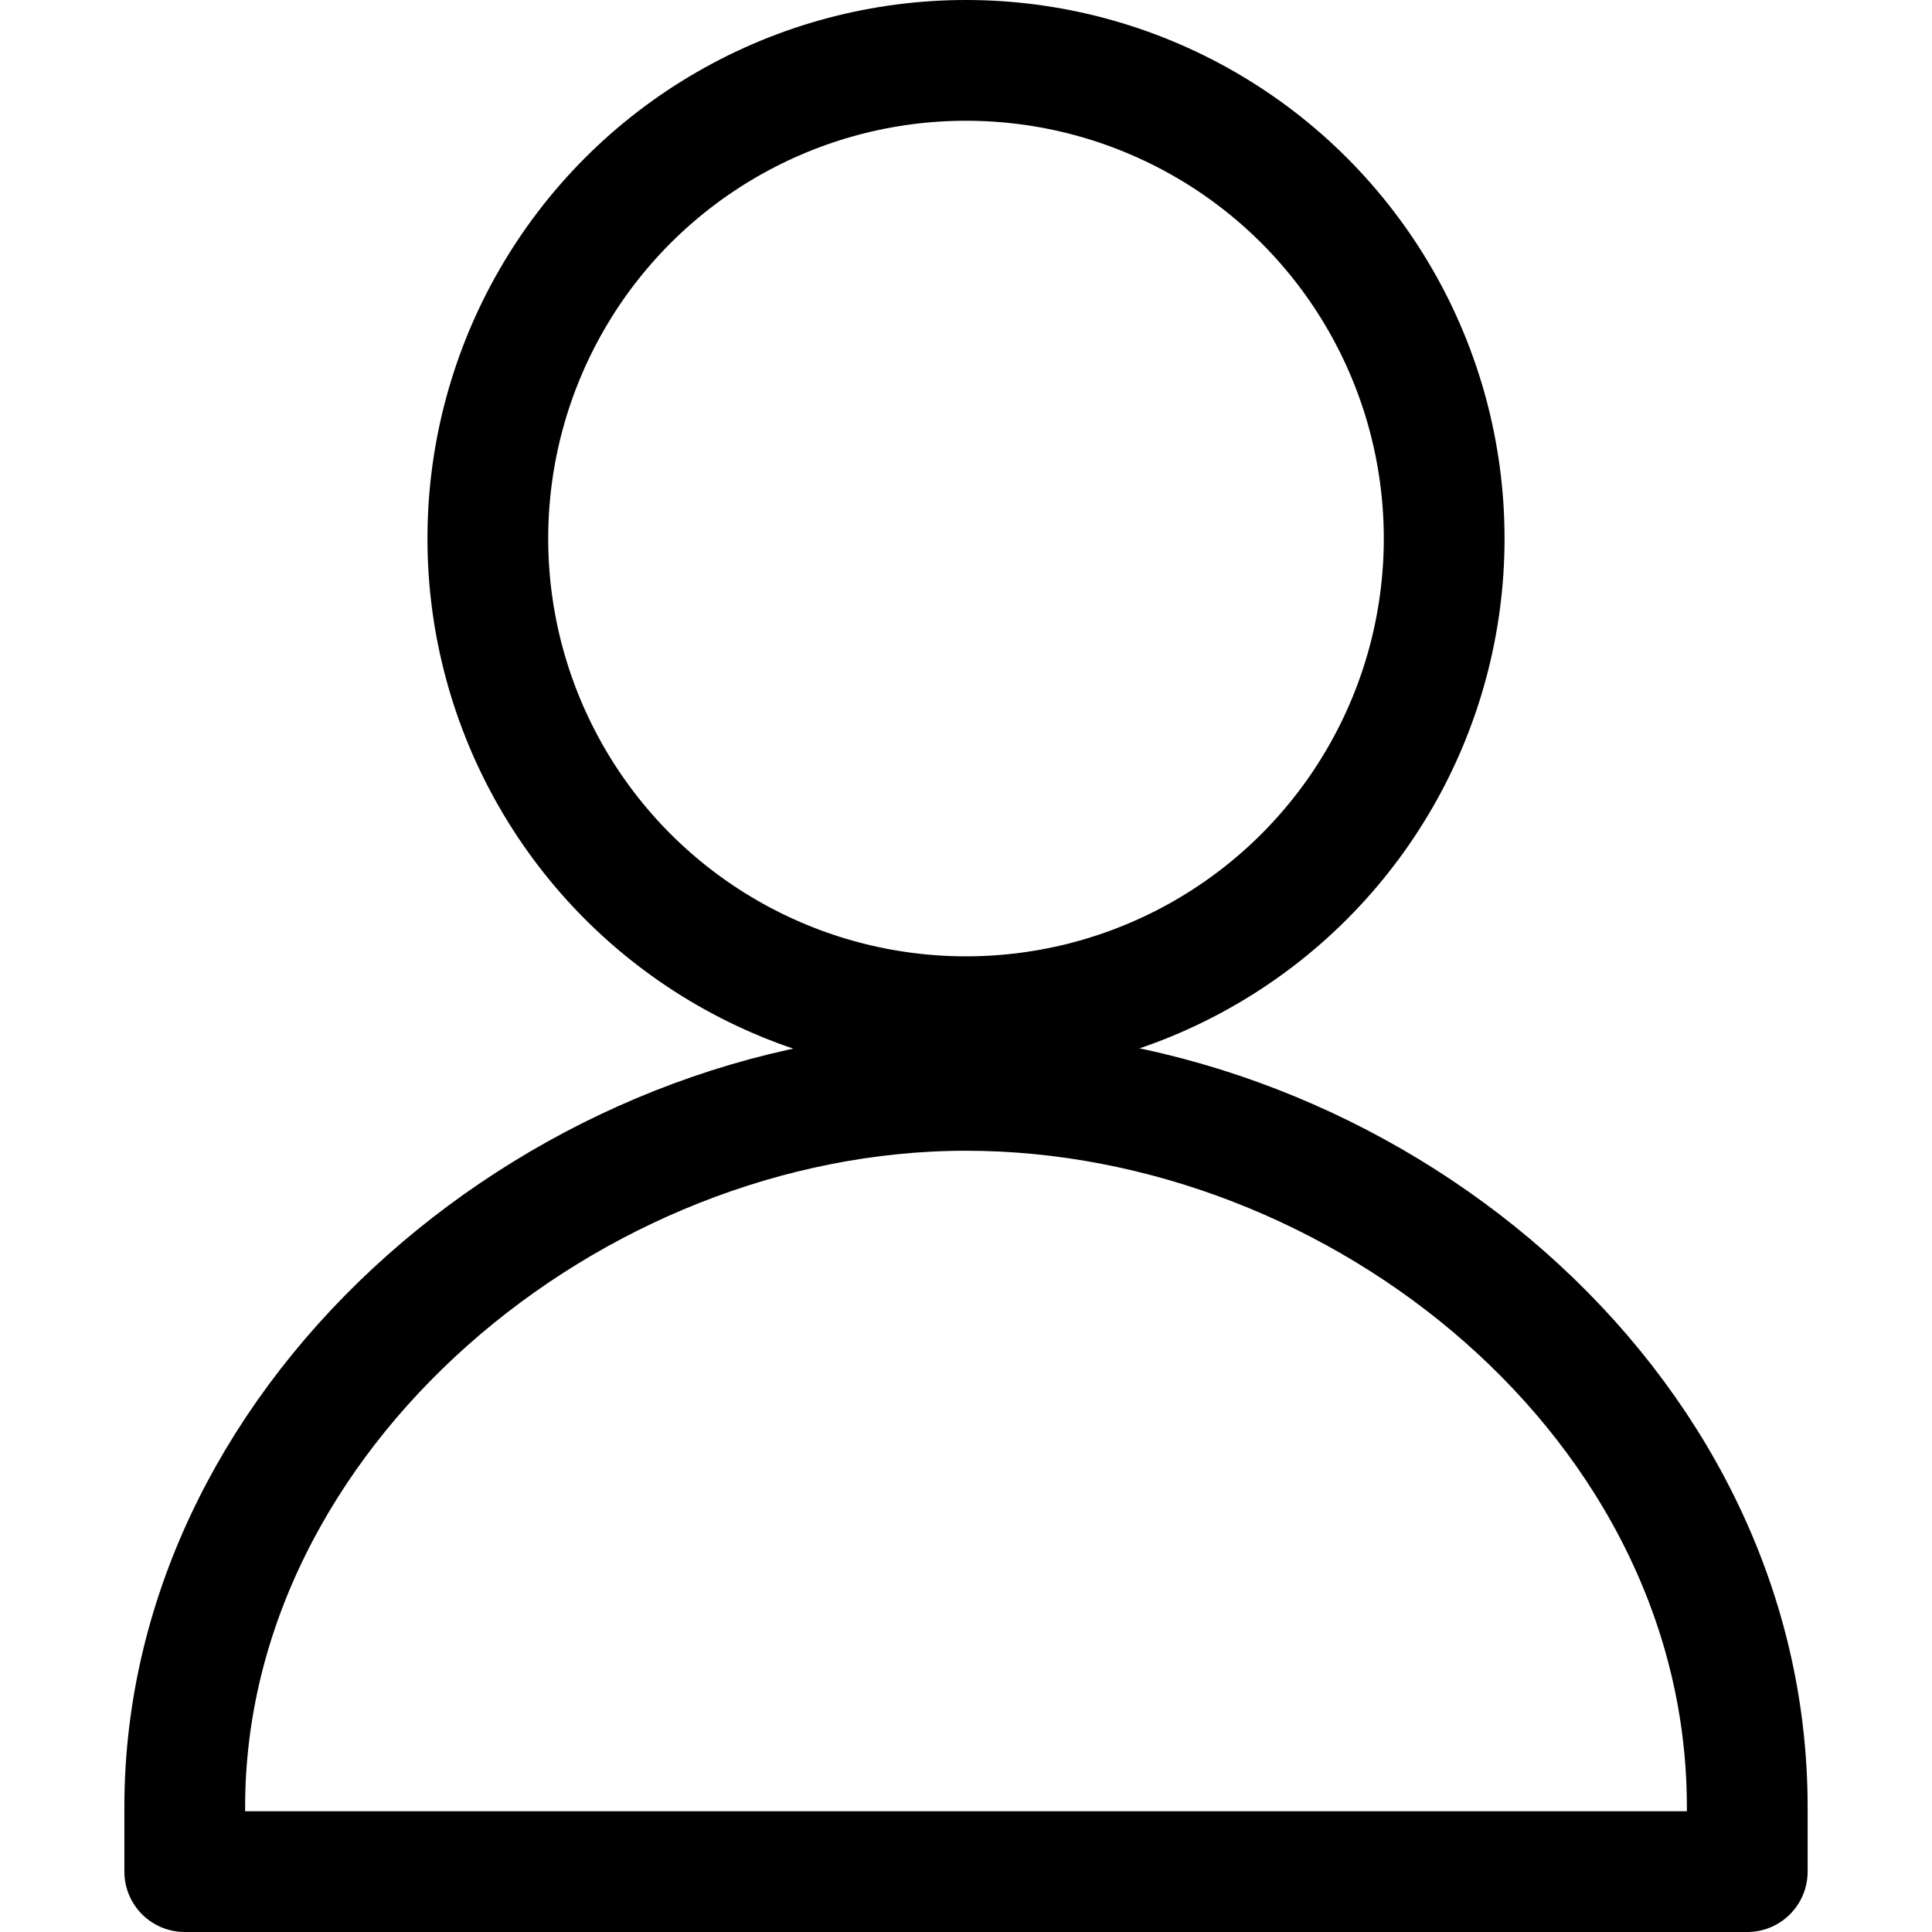
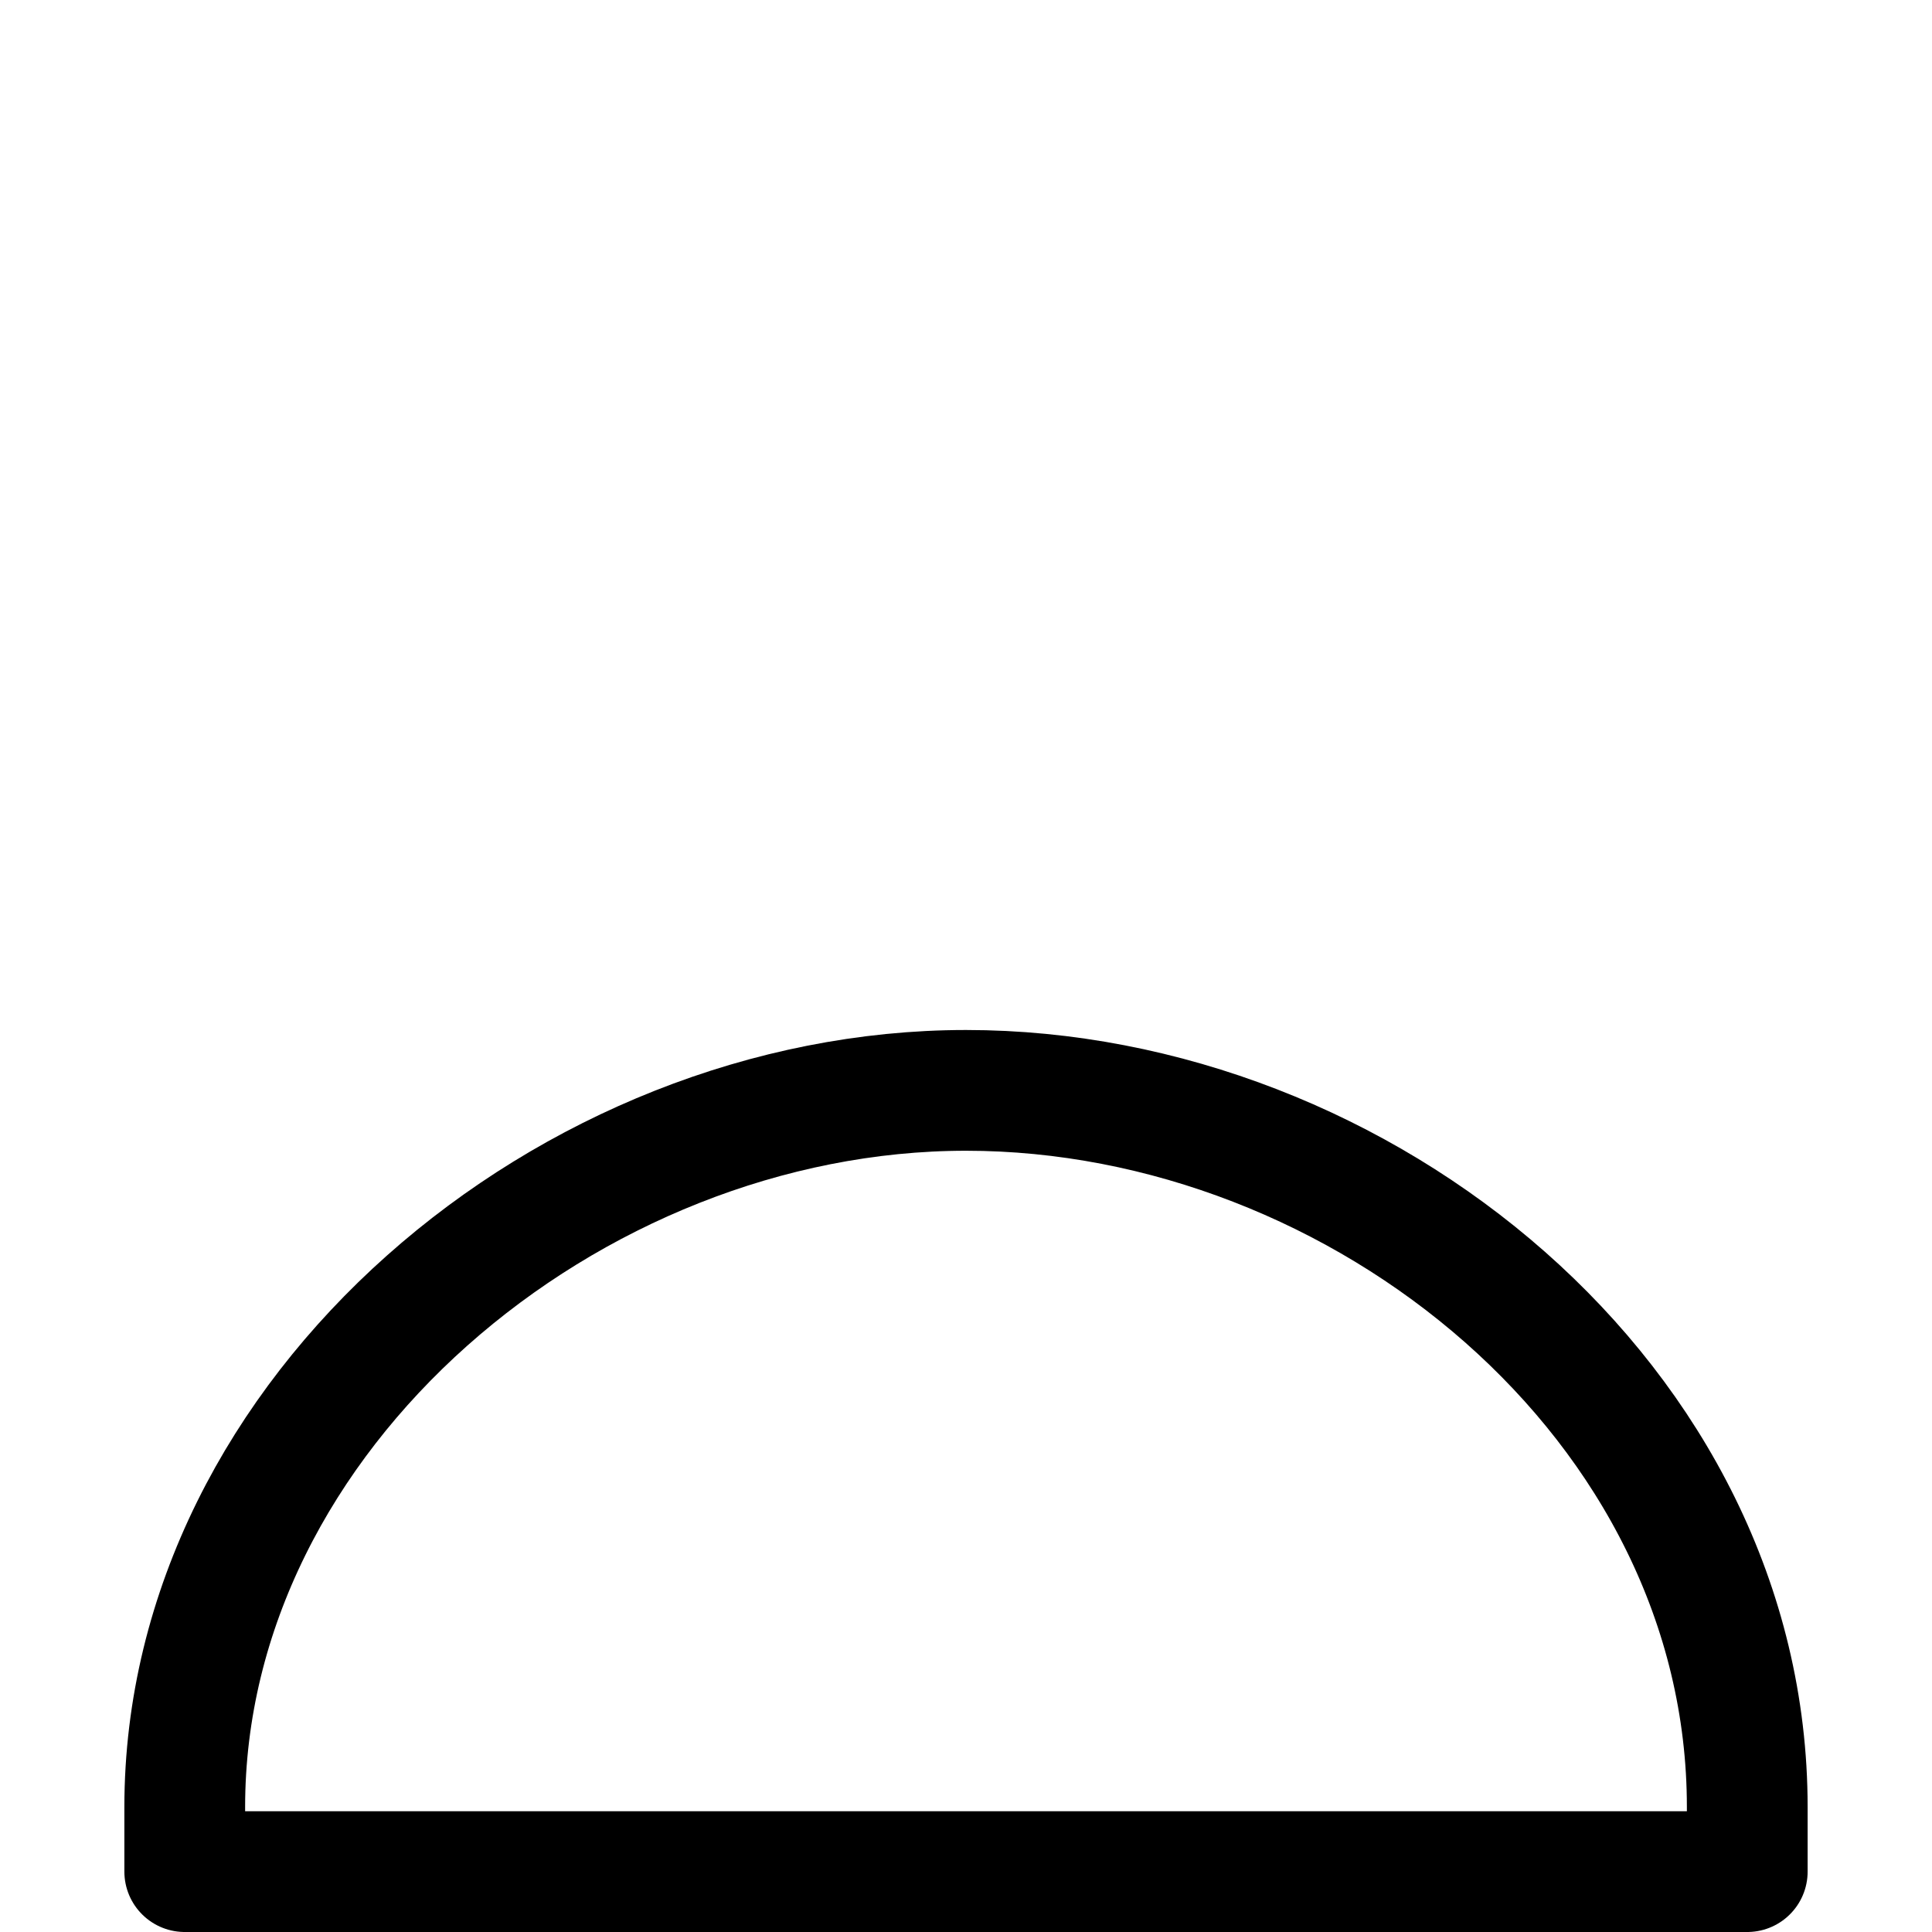
<svg xmlns="http://www.w3.org/2000/svg" id="Layer_1" data-name="Layer 1" viewBox="0 0 32 32">
  <defs>
    <style>.cls-1,.cls-2{fill:none;stroke:#000;stroke-width:2px;}.cls-1{stroke-miterlimit:10;}.cls-2{stroke-linecap:round;stroke-linejoin:round;}</style>
  </defs>
  <title>TK_ikon_Minbruker</title>
-   <circle class="cls-1" cx="16" cy="8.92" r="7.92" />
  <path class="cls-2" d="M3.06,29.93c0-6.54,6.39-11.87,12.94-11.87s12.94,5.17,12.94,11.87V31H3.06Z" />
</svg>